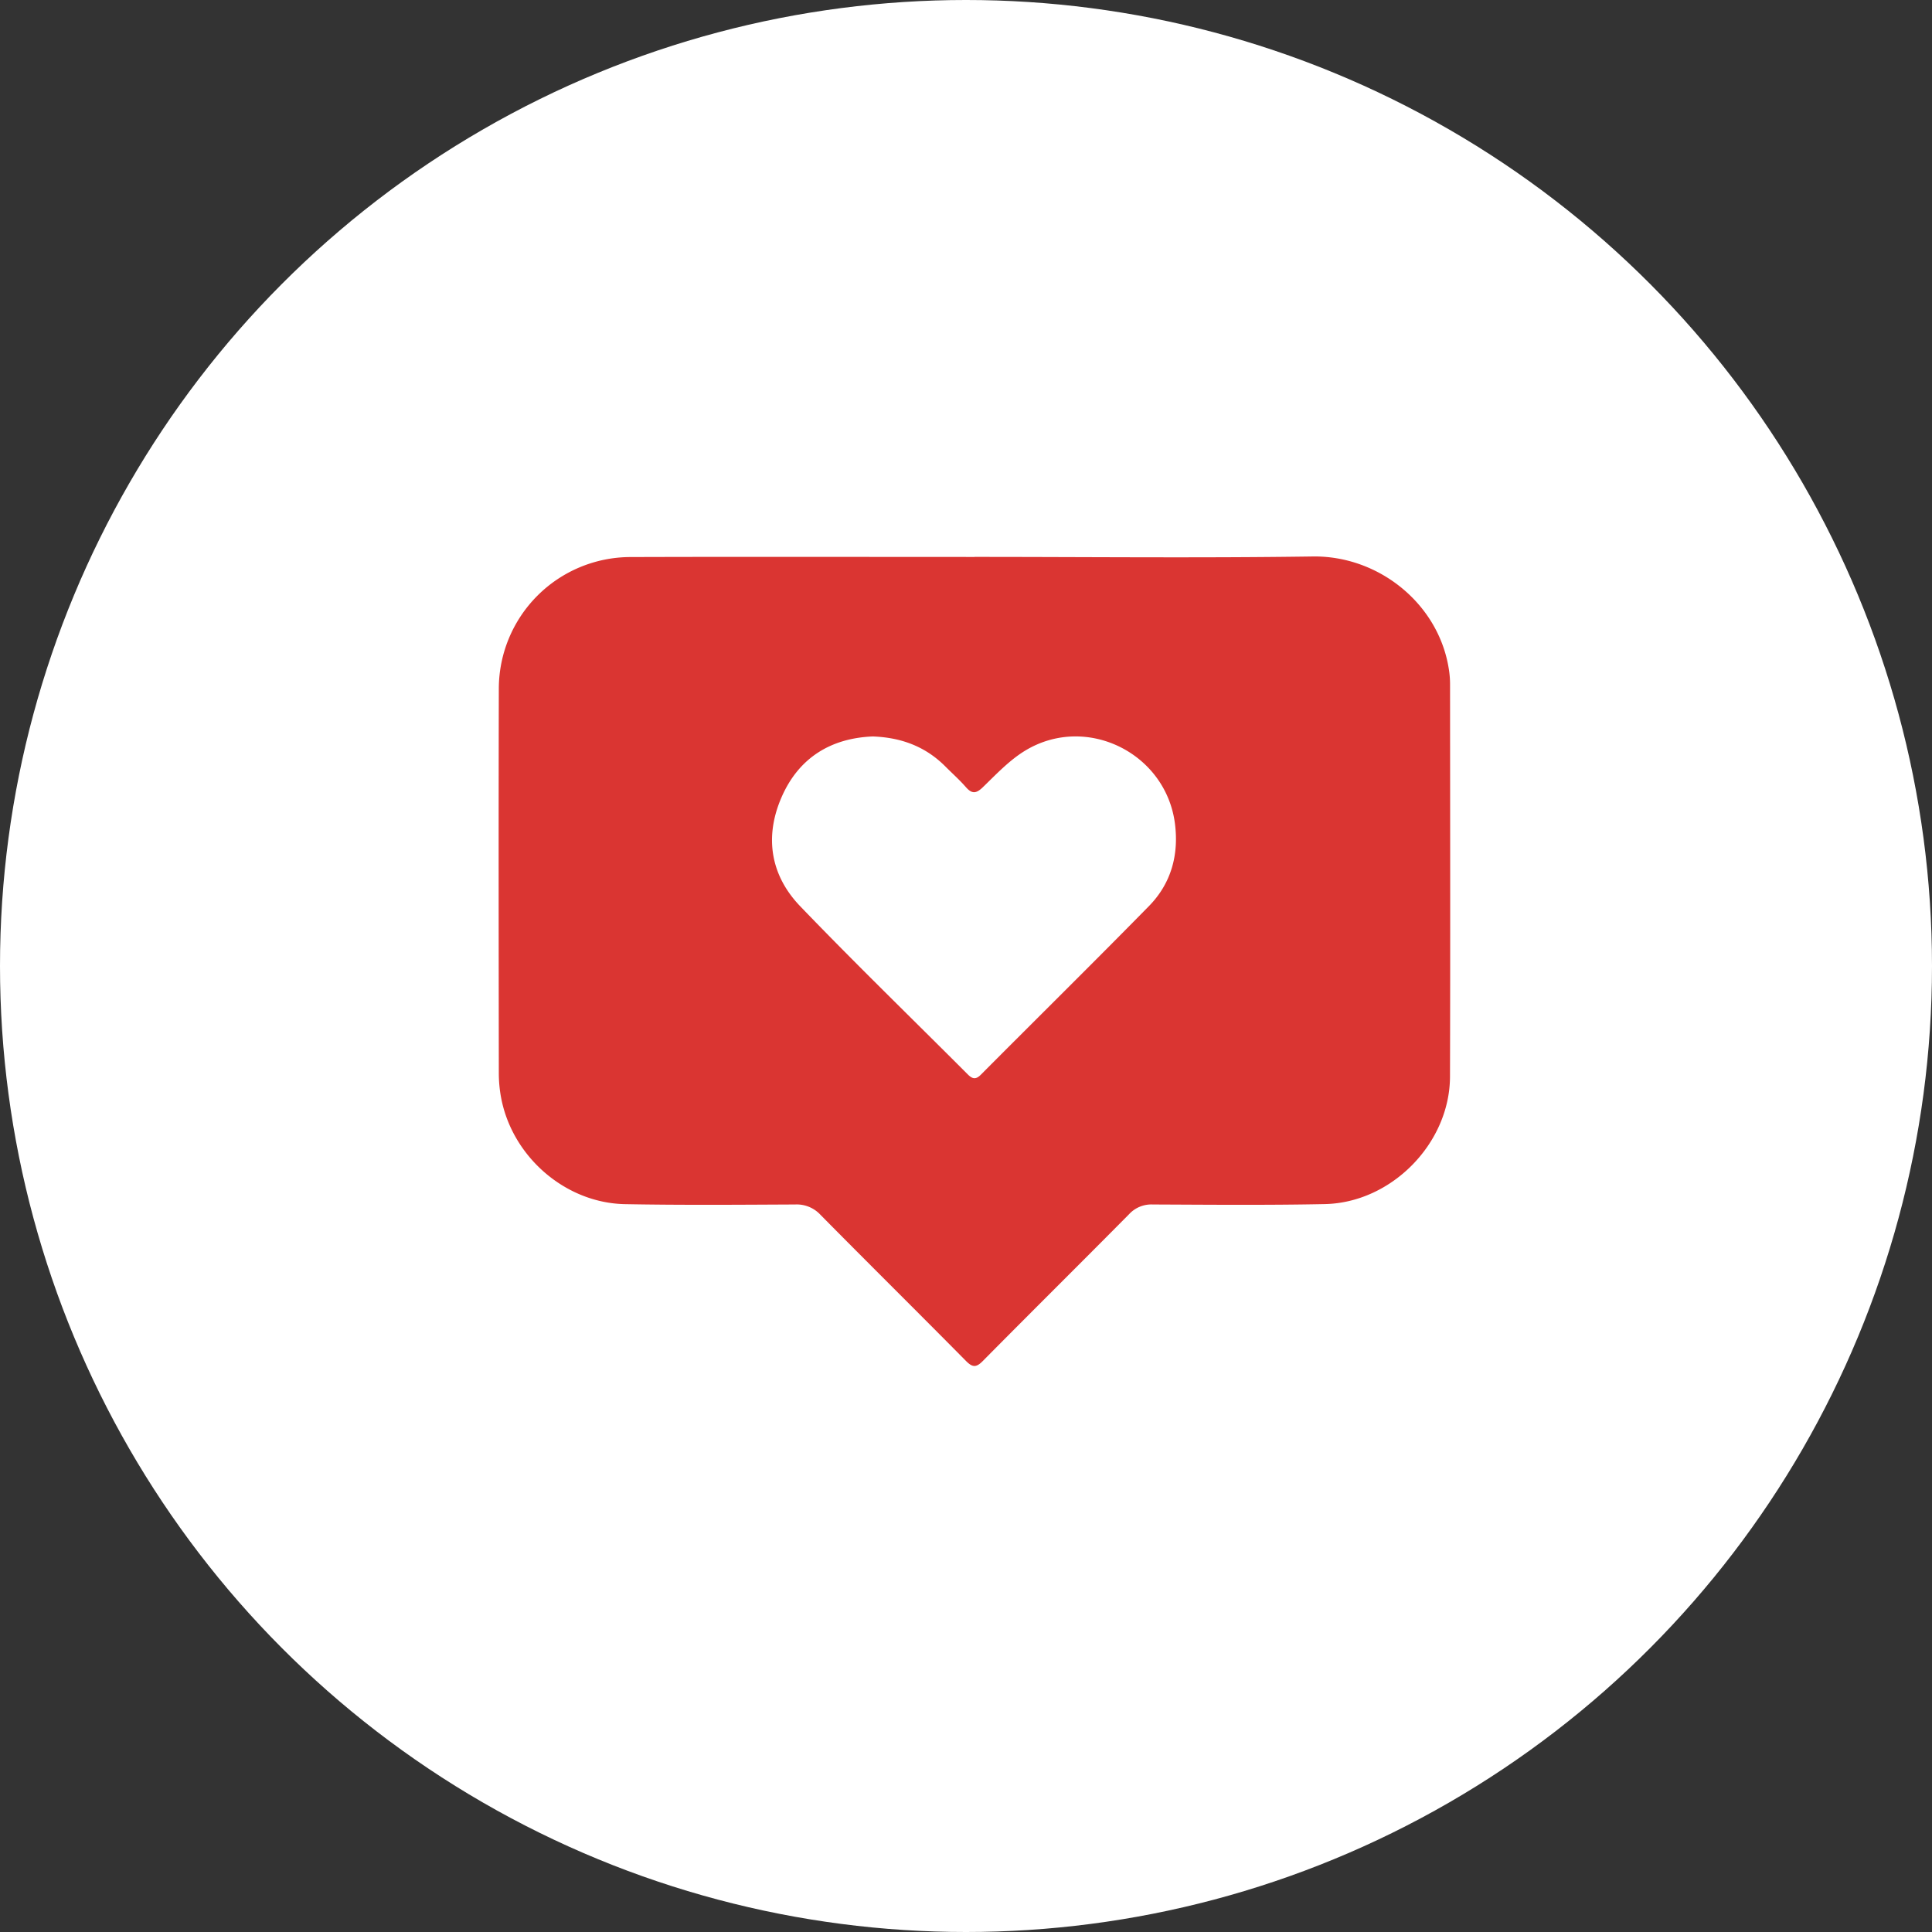
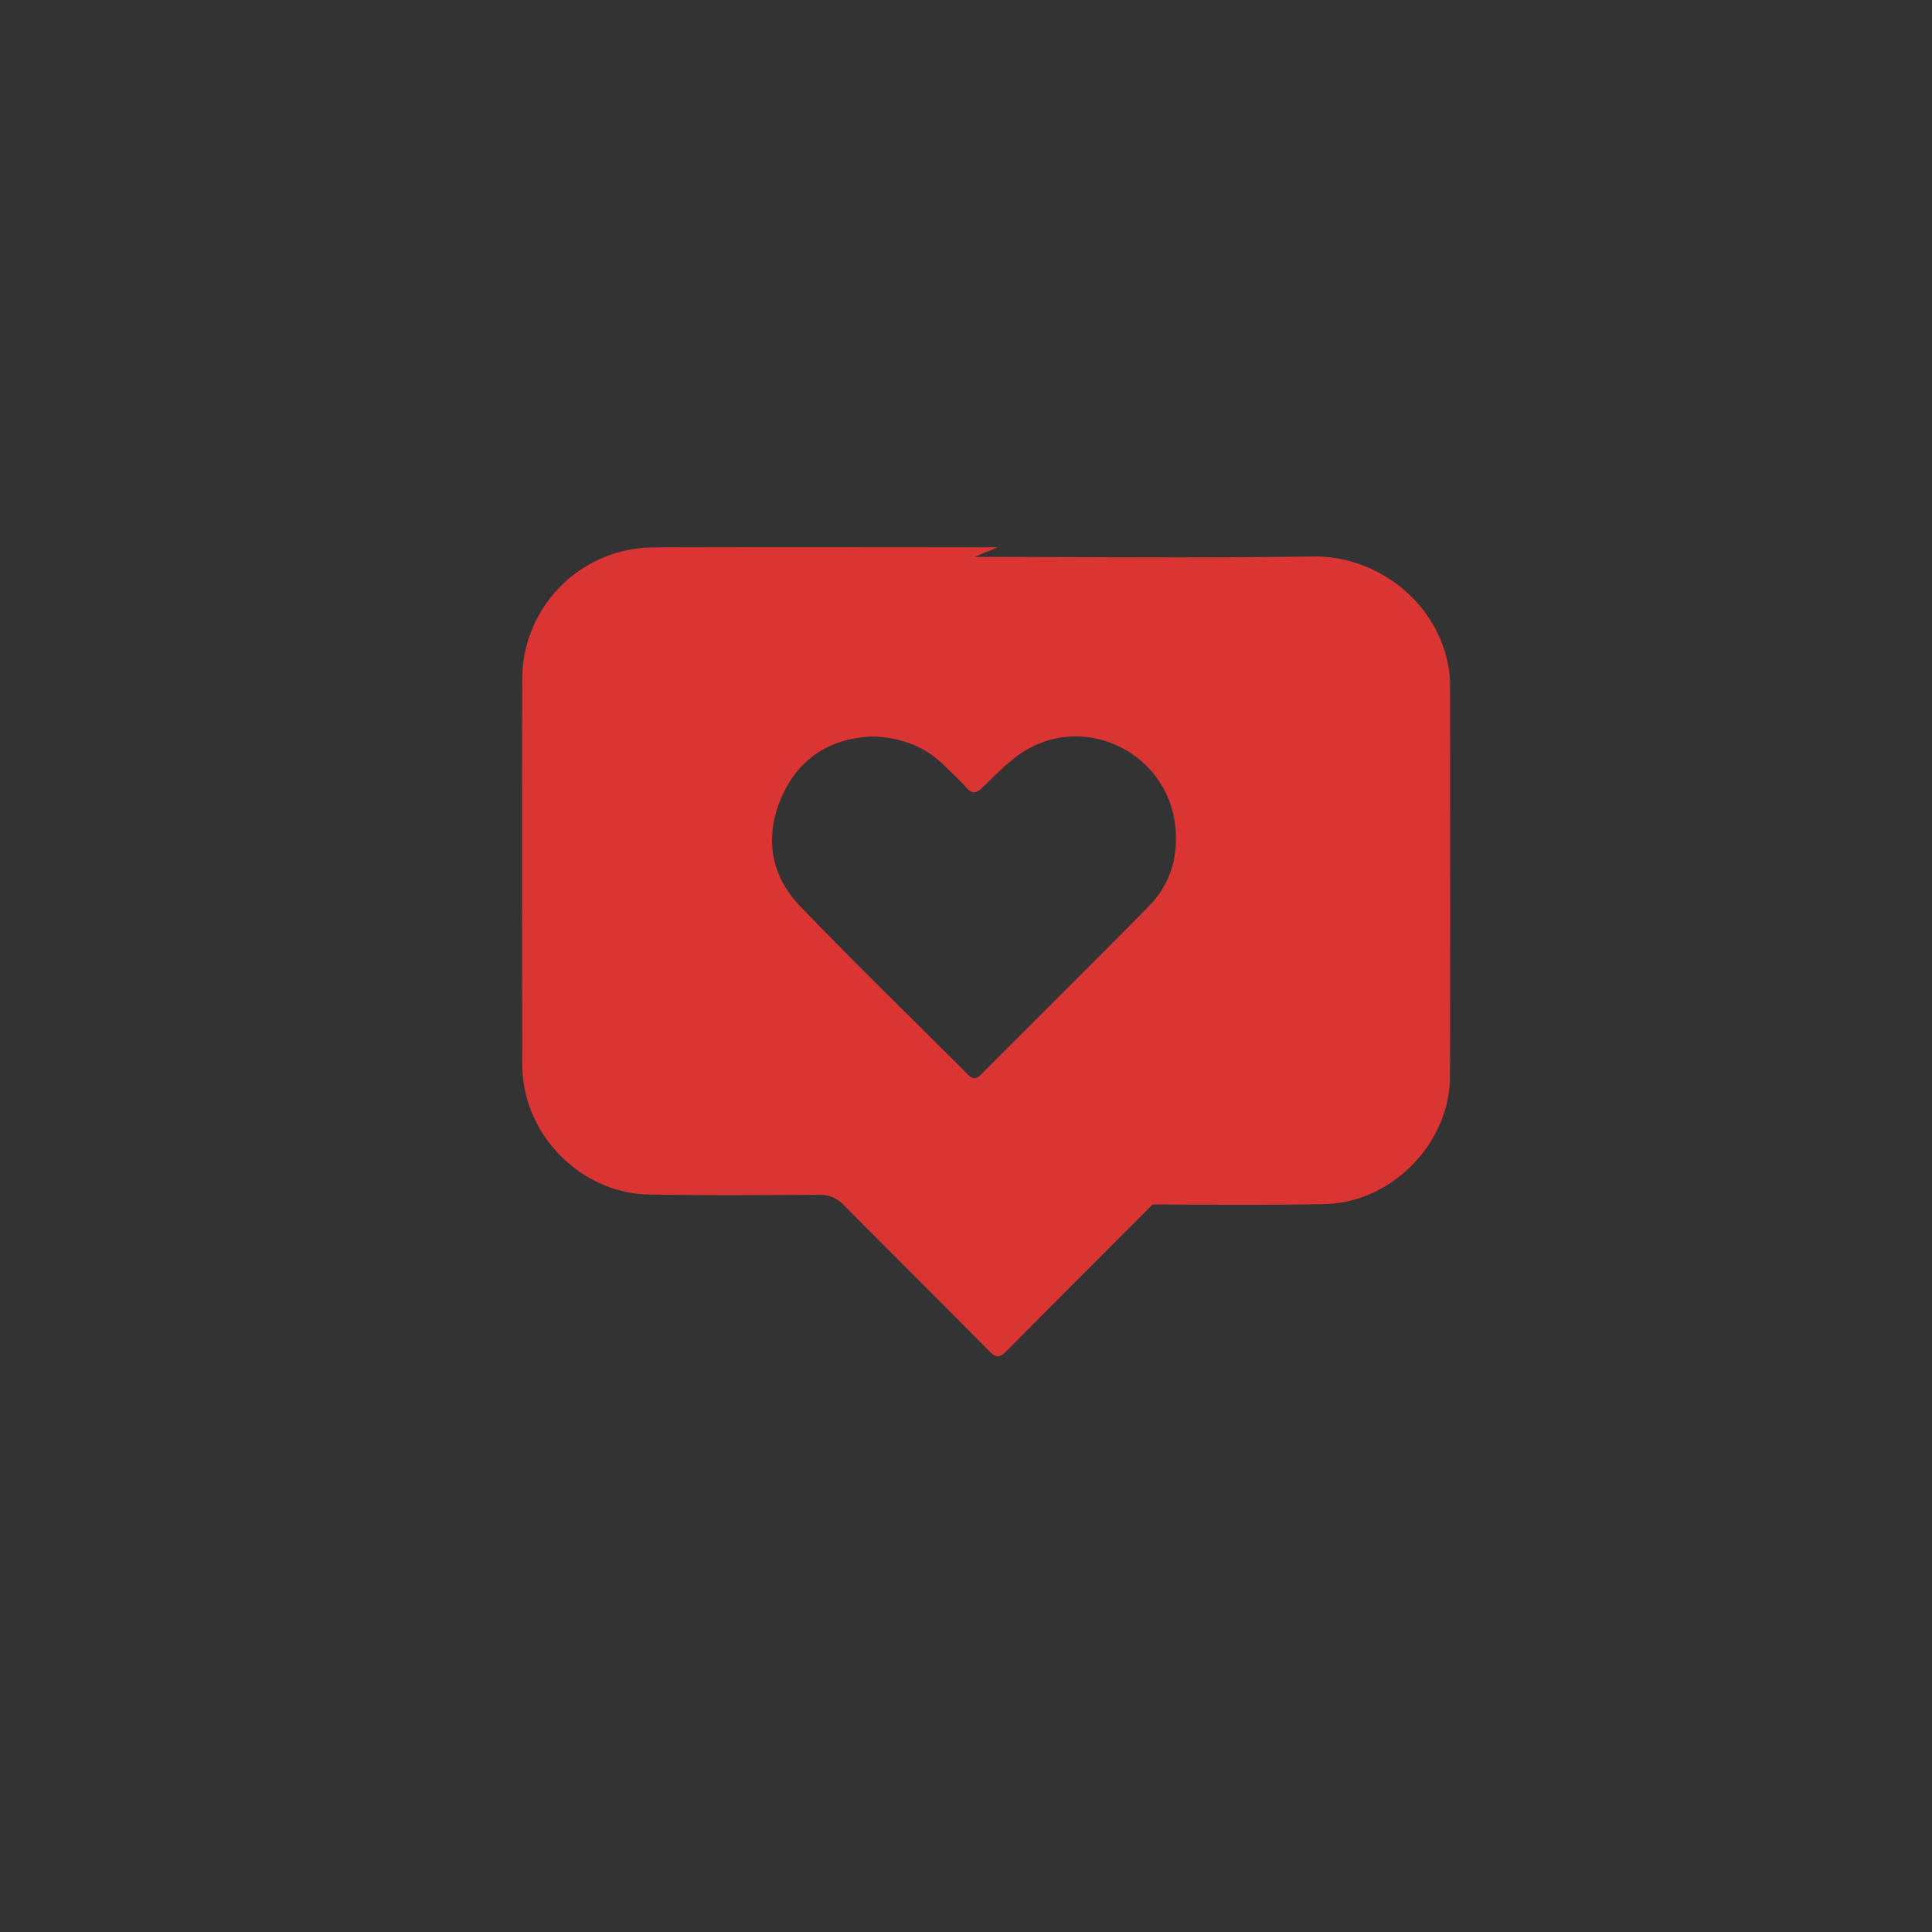
<svg xmlns="http://www.w3.org/2000/svg" width="64" height="64">
  <rect width="100%" height="100%" fill="#333333" stroke="none" />
  <g fill="none" fill-rule="evenodd">
-     <circle fill="#FFF" cx="32" cy="32" r="32" />
-     <path d="M28.91 24.396c-1.38.056-2.445.7-3.016 2.004-.576 1.314-.376 2.592.616 3.623 1.814 1.887 3.694 3.71 5.544 5.563.152.154.267.187.436.017 1.855-1.864 3.728-3.71 5.57-5.587.73-.745.993-1.683.863-2.721-.295-2.348-2.933-3.658-4.96-2.431-.523.317-.96.783-1.405 1.214-.227.22-.366.222-.566-.008-.208-.238-.447-.45-.67-.674-.654-.659-1.455-.966-2.413-1zm3.372-5.948c3.733 0 7.467.04 11.2-.014 2.204-.033 4.206 1.59 4.52 3.781.022.15.033.304.033.455.002 4.332.011 8.664-.002 12.997-.007 2.206-1.937 4.175-4.148 4.22-1.9.039-3.804.021-5.705.013a1 1 0 00-.776.32c-1.61 1.627-3.237 3.237-4.847 4.865-.22.223-.342.216-.559-.003-1.6-1.619-3.22-3.221-4.82-4.841a1.071 1.071 0 00-.839-.341c-1.878.009-3.757.024-5.635-.011-1.98-.038-3.74-1.576-4.105-3.53a4.42 4.42 0 01-.075-.803c-.005-4.25-.01-8.5 0-12.75a4.368 4.368 0 014.346-4.353c3.804-.012 7.608-.003 11.412-.003v-.002z" fill="#DA3532" />
+     <path d="M28.91 24.396c-1.38.056-2.445.7-3.016 2.004-.576 1.314-.376 2.592.616 3.623 1.814 1.887 3.694 3.71 5.544 5.563.152.154.267.187.436.017 1.855-1.864 3.728-3.71 5.57-5.587.73-.745.993-1.683.863-2.721-.295-2.348-2.933-3.658-4.96-2.431-.523.317-.96.783-1.405 1.214-.227.22-.366.222-.566-.008-.208-.238-.447-.45-.67-.674-.654-.659-1.455-.966-2.413-1zm3.372-5.948c3.733 0 7.467.04 11.2-.014 2.204-.033 4.206 1.59 4.52 3.781.022.15.033.304.033.455.002 4.332.011 8.664-.002 12.997-.007 2.206-1.937 4.175-4.148 4.22-1.9.039-3.804.021-5.705.013c-1.61 1.627-3.237 3.237-4.847 4.865-.22.223-.342.216-.559-.003-1.6-1.619-3.22-3.221-4.82-4.841a1.071 1.071 0 00-.839-.341c-1.878.009-3.757.024-5.635-.011-1.98-.038-3.74-1.576-4.105-3.53a4.42 4.42 0 01-.075-.803c-.005-4.25-.01-8.5 0-12.75a4.368 4.368 0 014.346-4.353c3.804-.012 7.608-.003 11.412-.003v-.002z" fill="#DA3532" />
  </g>
</svg>